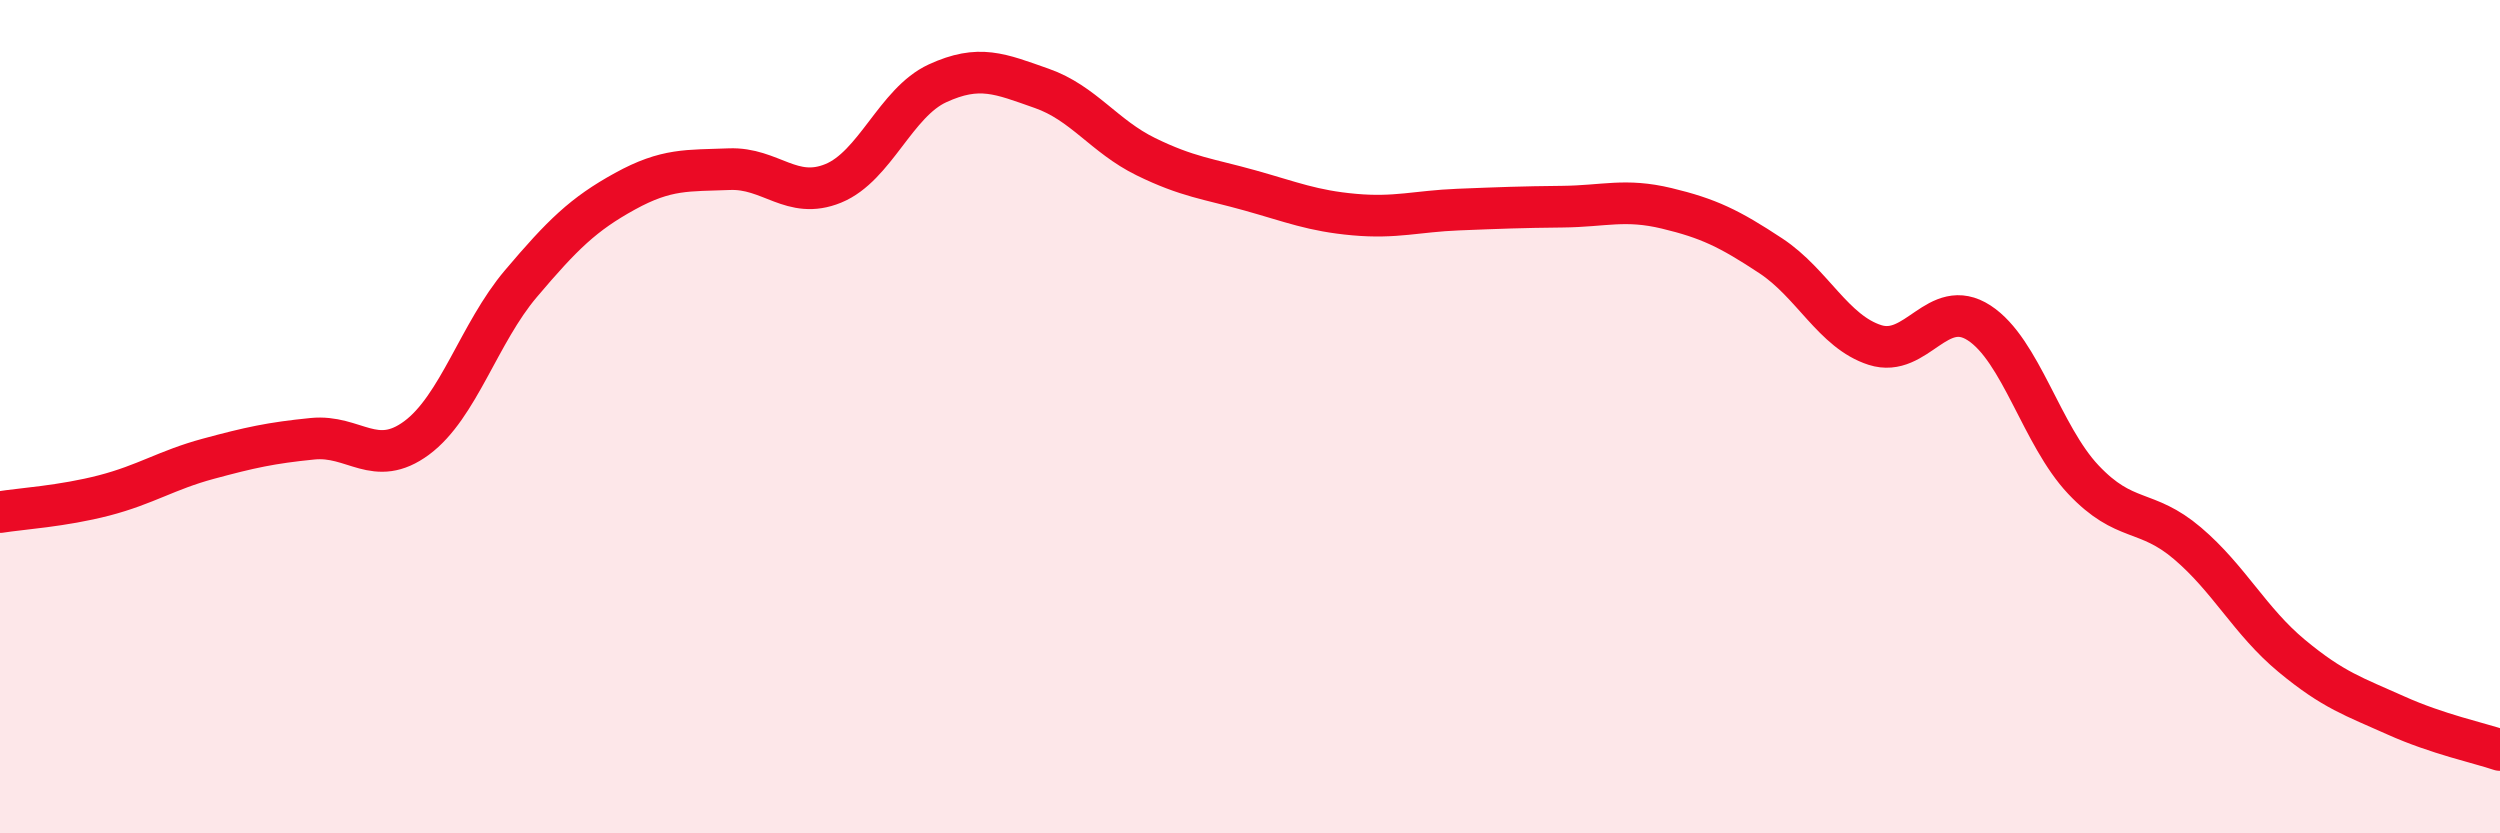
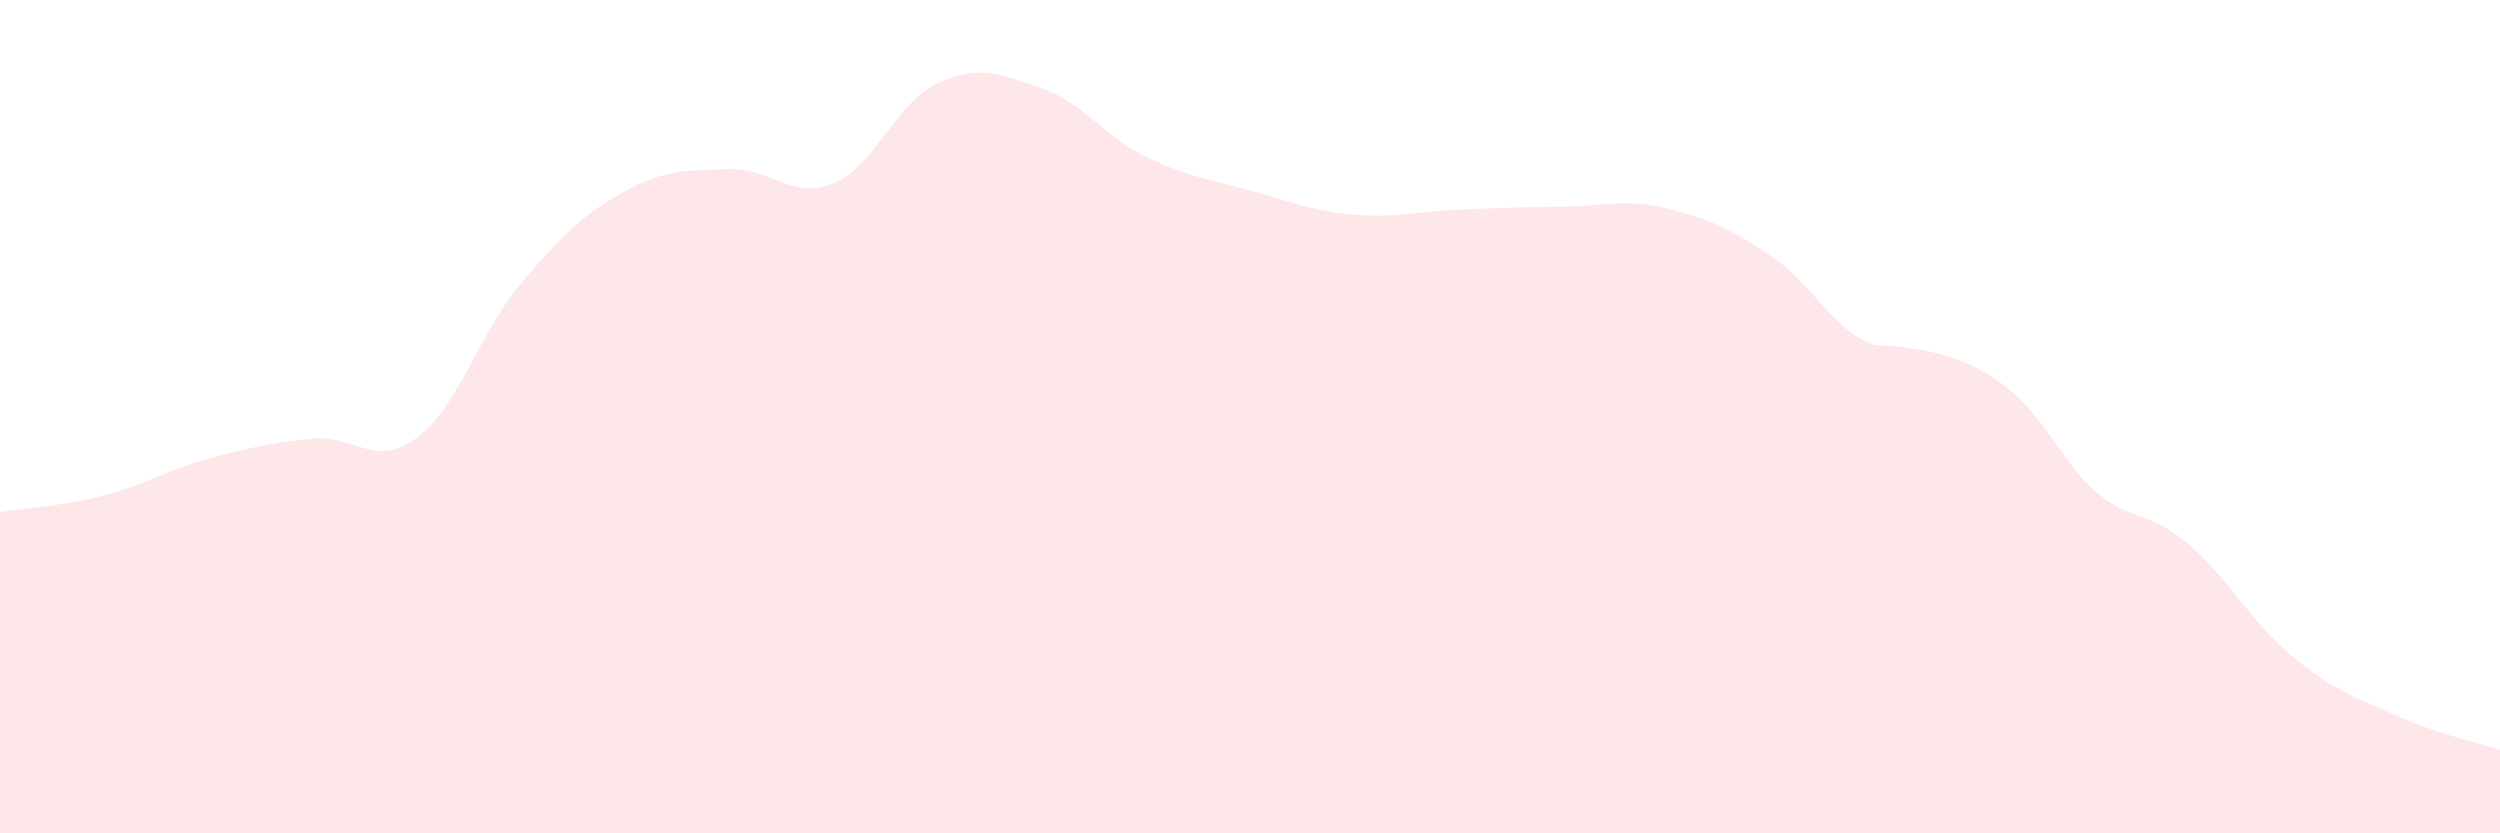
<svg xmlns="http://www.w3.org/2000/svg" width="60" height="20" viewBox="0 0 60 20">
-   <path d="M 0,12.29 C 0.5,12.21 1.5,12.15 2.5,11.89 C 3.5,11.63 4,11.28 5,11.01 C 6,10.74 6.5,10.63 7.5,10.53 C 8.5,10.43 9,11.25 10,10.51 C 11,9.77 11.5,7.99 12.5,6.81 C 13.5,5.63 14,5.14 15,4.59 C 16,4.04 16.5,4.1 17.5,4.06 C 18.5,4.02 19,4.81 20,4.4 C 21,3.99 21.5,2.46 22.5,2 C 23.5,1.54 24,1.77 25,2.12 C 26,2.47 26.5,3.27 27.5,3.76 C 28.5,4.25 29,4.29 30,4.57 C 31,4.85 31.5,5.06 32.5,5.15 C 33.5,5.24 34,5.07 35,5.03 C 36,4.99 36.5,4.97 37.5,4.96 C 38.5,4.95 39,4.76 40,5 C 41,5.24 41.5,5.48 42.5,6.14 C 43.5,6.8 44,7.96 45,8.28 C 46,8.6 46.5,7.1 47.5,7.75 C 48.5,8.4 49,10.45 50,11.51 C 51,12.57 51.5,12.19 52.5,13.04 C 53.5,13.89 54,14.91 55,15.74 C 56,16.57 56.5,16.72 57.5,17.17 C 58.5,17.62 59.5,17.83 60,18L60 20L0 20Z" fill="#EB0A25" opacity="0.1" stroke-linecap="round" stroke-linejoin="round" />
-   <path d="M 0,12.29 C 0.5,12.21 1.5,12.15 2.5,11.89 C 3.5,11.63 4,11.28 5,11.01 C 6,10.74 6.5,10.63 7.5,10.53 C 8.5,10.43 9,11.25 10,10.51 C 11,9.77 11.5,7.99 12.5,6.81 C 13.5,5.63 14,5.14 15,4.59 C 16,4.04 16.5,4.1 17.5,4.06 C 18.5,4.02 19,4.81 20,4.4 C 21,3.99 21.5,2.46 22.5,2 C 23.5,1.54 24,1.77 25,2.12 C 26,2.47 26.5,3.27 27.5,3.76 C 28.5,4.25 29,4.29 30,4.57 C 31,4.85 31.5,5.06 32.5,5.15 C 33.5,5.24 34,5.07 35,5.03 C 36,4.99 36.5,4.97 37.5,4.96 C 38.5,4.95 39,4.76 40,5 C 41,5.24 41.5,5.48 42.5,6.14 C 43.5,6.8 44,7.96 45,8.28 C 46,8.6 46.5,7.1 47.5,7.75 C 48.5,8.4 49,10.45 50,11.51 C 51,12.57 51.5,12.19 52.5,13.04 C 53.5,13.89 54,14.91 55,15.74 C 56,16.57 56.5,16.72 57.5,17.17 C 58.5,17.62 59.5,17.83 60,18" stroke="#EB0A25" stroke-width="1" fill="none" stroke-linecap="round" stroke-linejoin="round" />
+   <path d="M 0,12.29 C 0.5,12.21 1.5,12.15 2.5,11.89 C 3.5,11.63 4,11.28 5,11.01 C 6,10.74 6.5,10.63 7.5,10.53 C 8.5,10.43 9,11.25 10,10.51 C 11,9.77 11.5,7.99 12.5,6.81 C 13.5,5.63 14,5.14 15,4.59 C 16,4.04 16.5,4.1 17.5,4.06 C 18.5,4.02 19,4.81 20,4.4 C 21,3.99 21.5,2.46 22.5,2 C 23.5,1.54 24,1.77 25,2.12 C 26,2.47 26.5,3.27 27.5,3.76 C 28.5,4.25 29,4.29 30,4.57 C 31,4.85 31.5,5.06 32.5,5.15 C 33.5,5.24 34,5.07 35,5.03 C 36,4.99 36.5,4.97 37.5,4.96 C 38.5,4.95 39,4.76 40,5 C 41,5.24 41.5,5.48 42.5,6.14 C 43.5,6.8 44,7.96 45,8.28 C 48.5,8.4 49,10.45 50,11.51 C 51,12.57 51.5,12.19 52.5,13.04 C 53.5,13.89 54,14.91 55,15.74 C 56,16.57 56.5,16.72 57.5,17.17 C 58.5,17.62 59.5,17.83 60,18L60 20L0 20Z" fill="#EB0A25" opacity="0.1" stroke-linecap="round" stroke-linejoin="round" />
</svg>